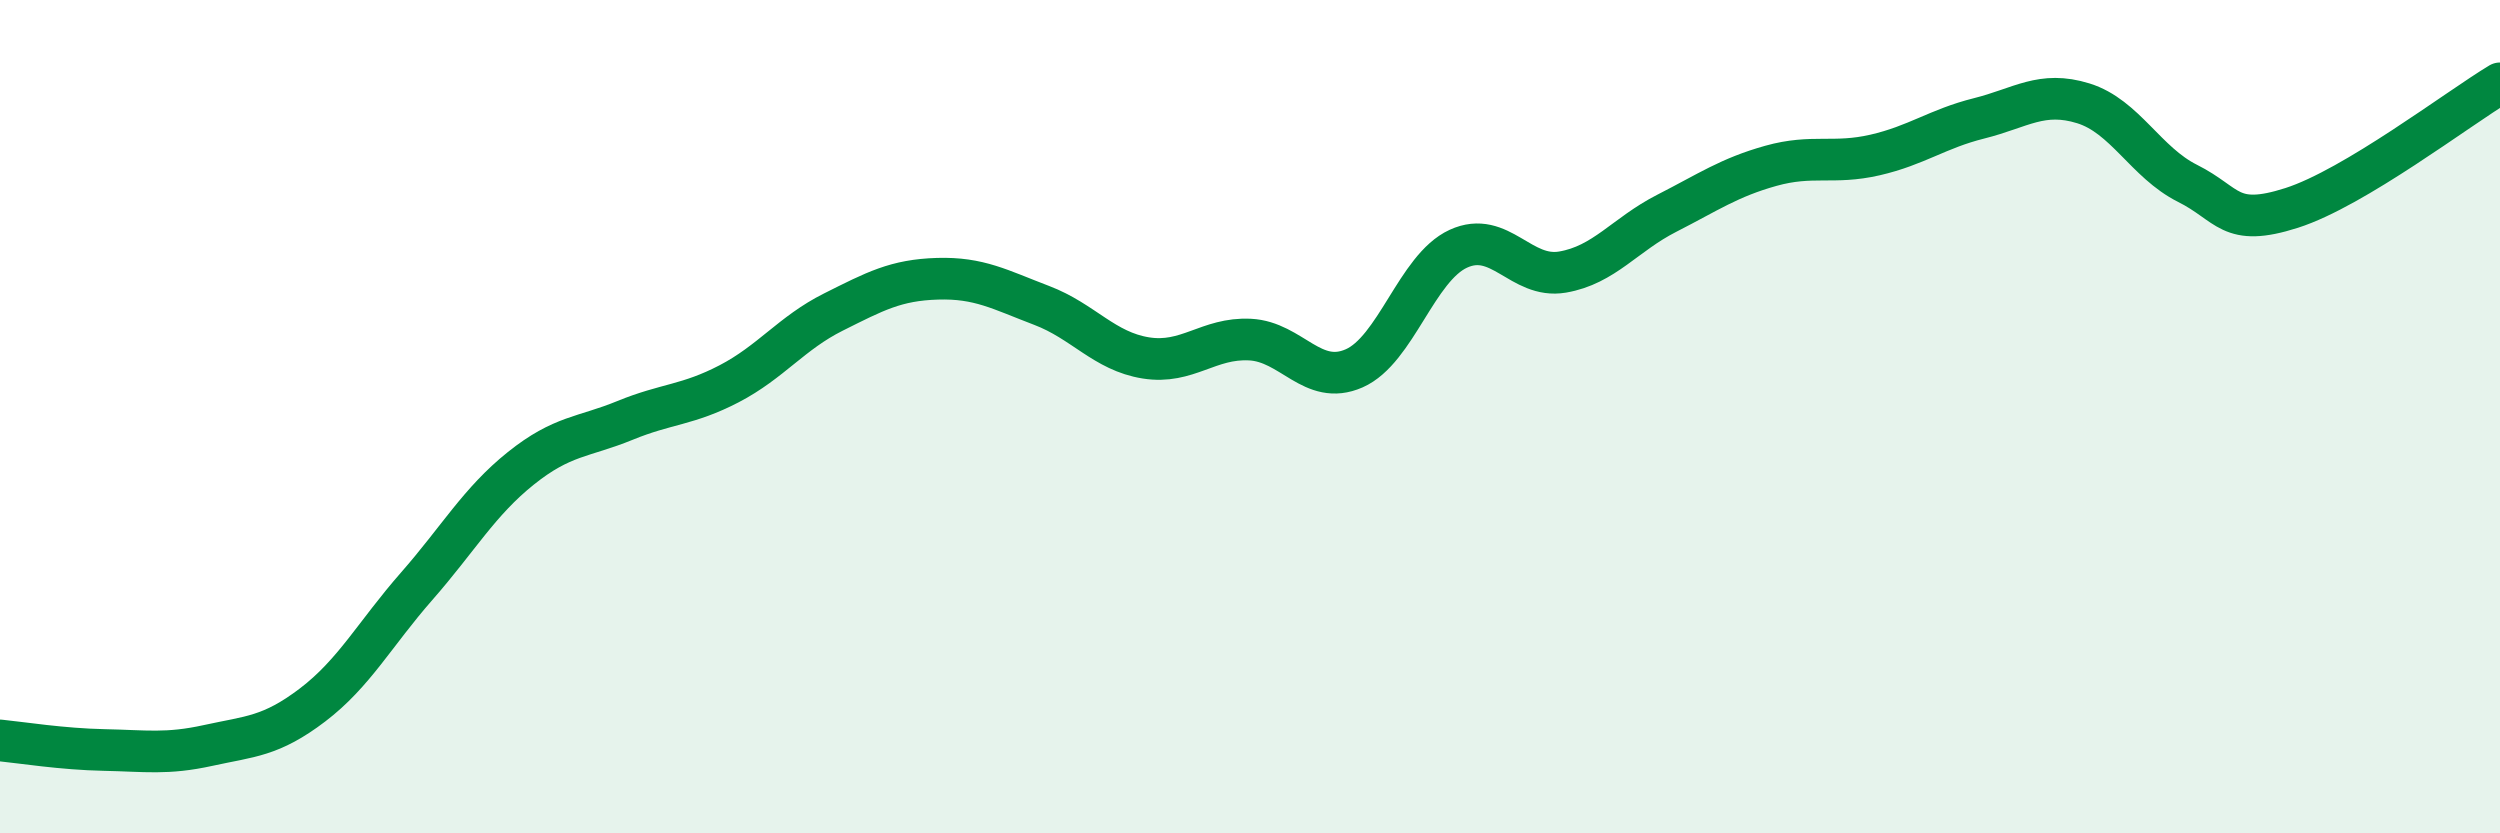
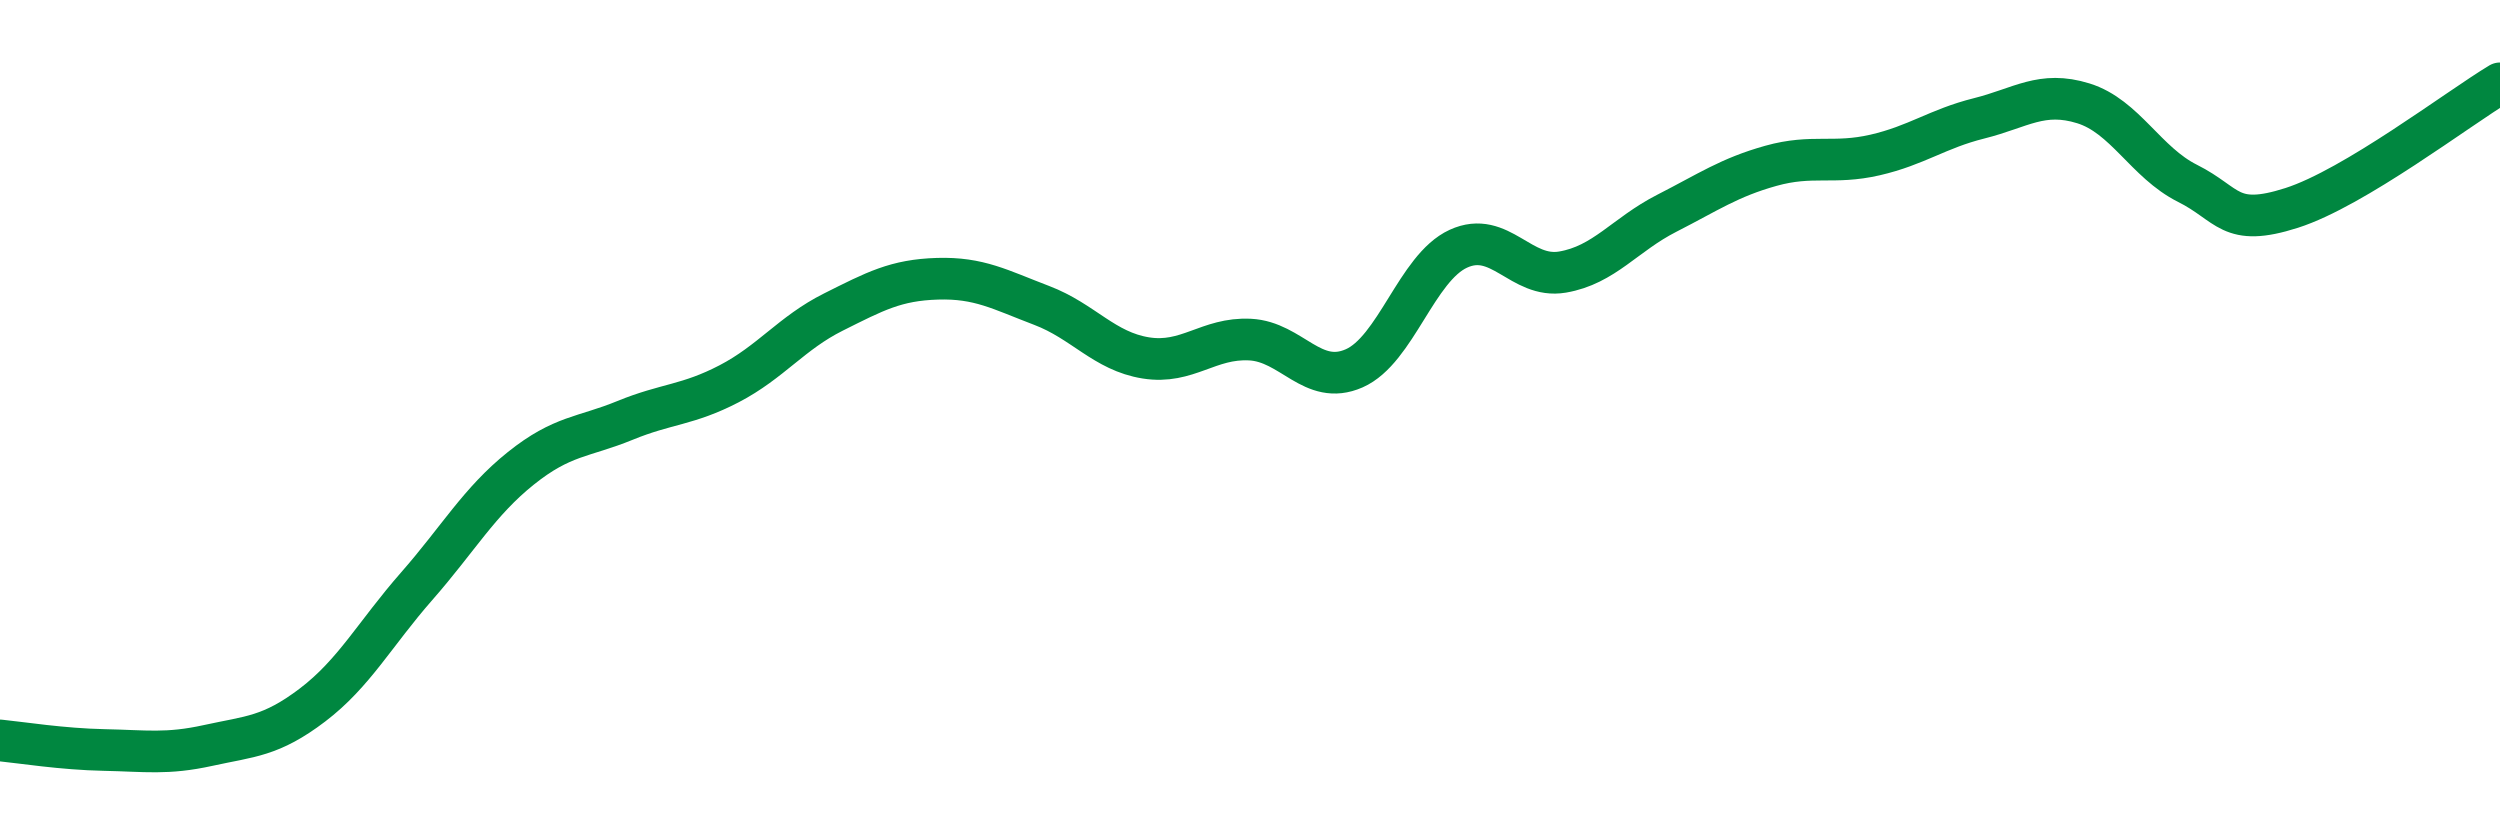
<svg xmlns="http://www.w3.org/2000/svg" width="60" height="20" viewBox="0 0 60 20">
-   <path d="M 0,17.77 C 0.5,17.82 1.5,17.98 2.5,18 C 3.5,18.02 4,18.11 5,17.89 C 6,17.67 6.5,17.68 7.5,16.92 C 8.5,16.16 9,15.21 10,14.07 C 11,12.93 11.5,12.04 12.5,11.24 C 13.5,10.44 14,10.5 15,10.09 C 16,9.68 16.5,9.73 17.5,9.21 C 18.5,8.69 19,7.99 20,7.49 C 21,6.99 21.5,6.72 22.5,6.69 C 23.5,6.66 24,6.95 25,7.33 C 26,7.71 26.5,8.43 27.5,8.59 C 28.5,8.75 29,8.1 30,8.15 C 31,8.2 31.5,9.28 32.5,8.84 C 33.5,8.4 34,6.43 35,5.97 C 36,5.51 36.5,6.7 37.5,6.53 C 38.5,6.36 39,5.63 40,5.12 C 41,4.61 41.5,4.26 42.5,3.98 C 43.5,3.7 44,3.95 45,3.72 C 46,3.49 46.5,3.09 47.5,2.84 C 48.5,2.59 49,2.17 50,2.48 C 51,2.79 51.5,3.9 52.5,4.4 C 53.5,4.9 53.5,5.47 55,4.99 C 56.5,4.51 59,2.6 60,2L60 20L0 20Z" fill="#008740" opacity="0.1" stroke-linecap="round" stroke-linejoin="round" />
  <path d="M 0,17.77 C 0.5,17.82 1.5,17.98 2.5,18 C 3.5,18.02 4,18.11 5,17.89 C 6,17.67 6.5,17.68 7.5,16.92 C 8.5,16.16 9,15.21 10,14.07 C 11,12.93 11.5,12.04 12.5,11.24 C 13.5,10.44 14,10.5 15,10.09 C 16,9.68 16.5,9.73 17.5,9.21 C 18.5,8.69 19,7.99 20,7.49 C 21,6.99 21.5,6.72 22.5,6.69 C 23.5,6.66 24,6.95 25,7.33 C 26,7.71 26.5,8.43 27.5,8.59 C 28.5,8.75 29,8.1 30,8.15 C 31,8.2 31.5,9.28 32.5,8.84 C 33.5,8.4 34,6.43 35,5.97 C 36,5.51 36.5,6.7 37.5,6.53 C 38.5,6.36 39,5.63 40,5.12 C 41,4.61 41.5,4.26 42.5,3.98 C 43.5,3.7 44,3.95 45,3.72 C 46,3.49 46.5,3.09 47.5,2.84 C 48.5,2.59 49,2.17 50,2.48 C 51,2.79 51.5,3.9 52.5,4.4 C 53.5,4.9 53.5,5.47 55,4.99 C 56.5,4.51 59,2.6 60,2" stroke="#008740" stroke-width="1" fill="none" stroke-linecap="round" stroke-linejoin="round" />
</svg>